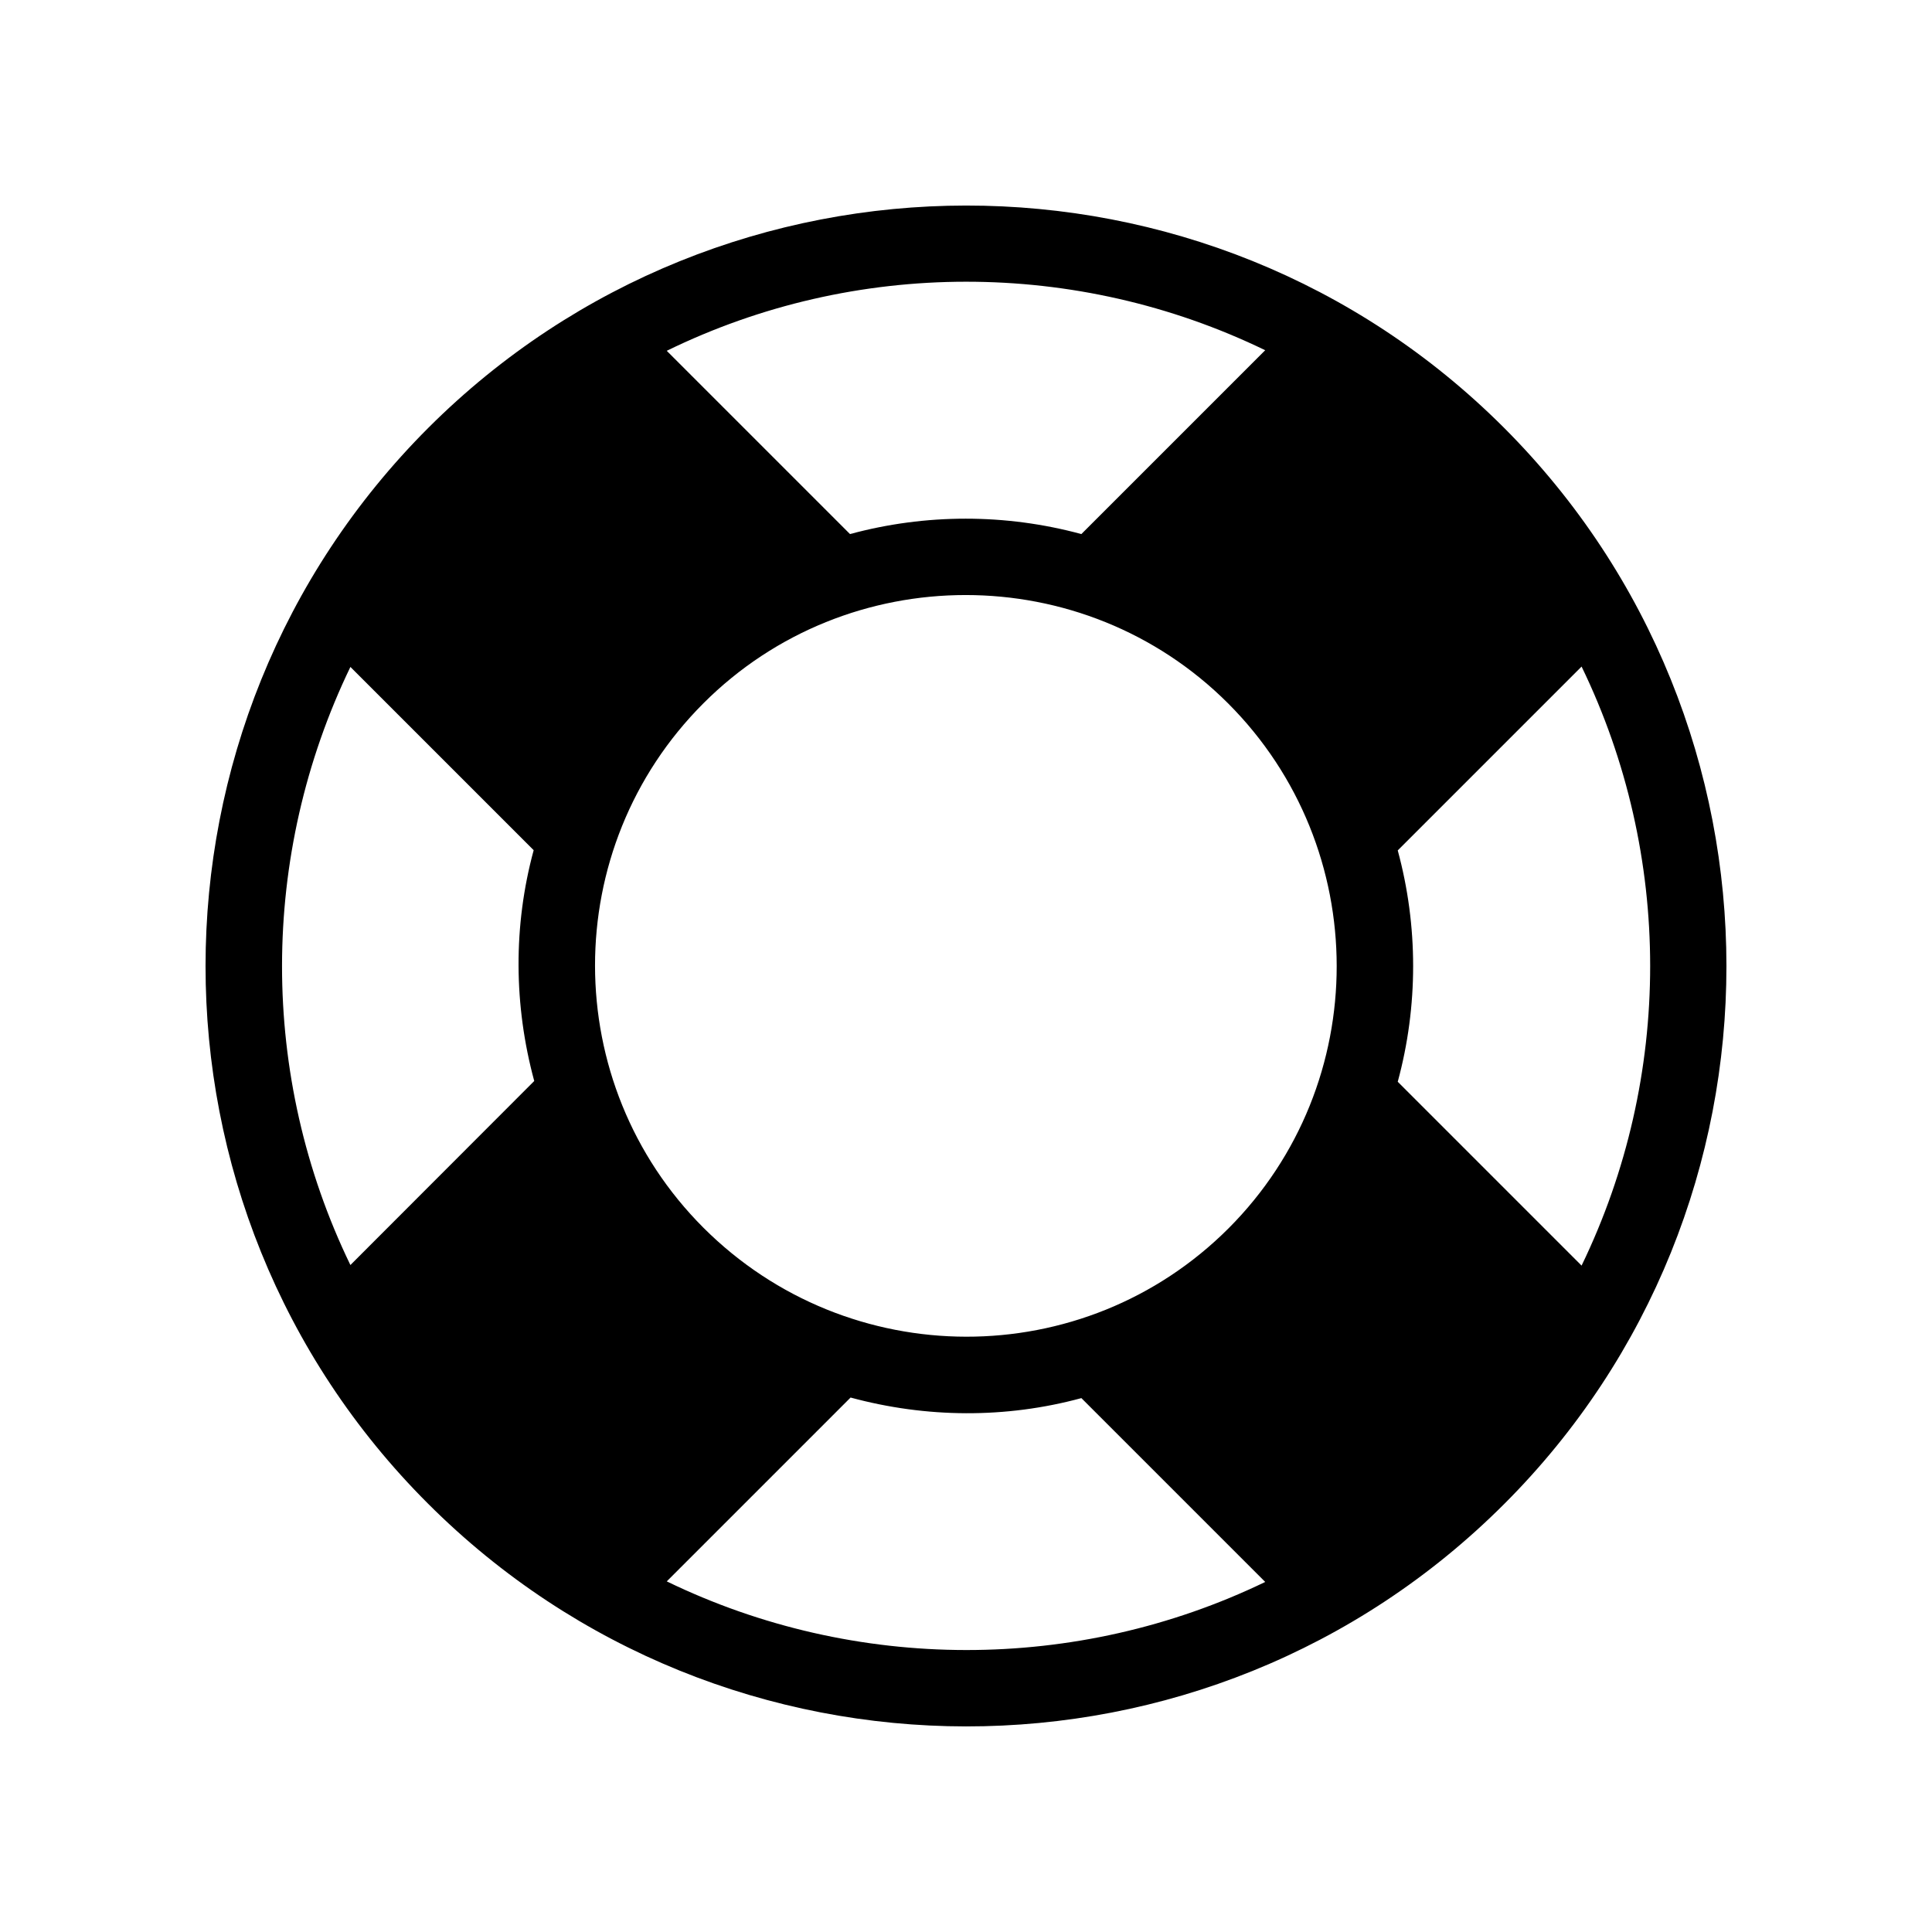
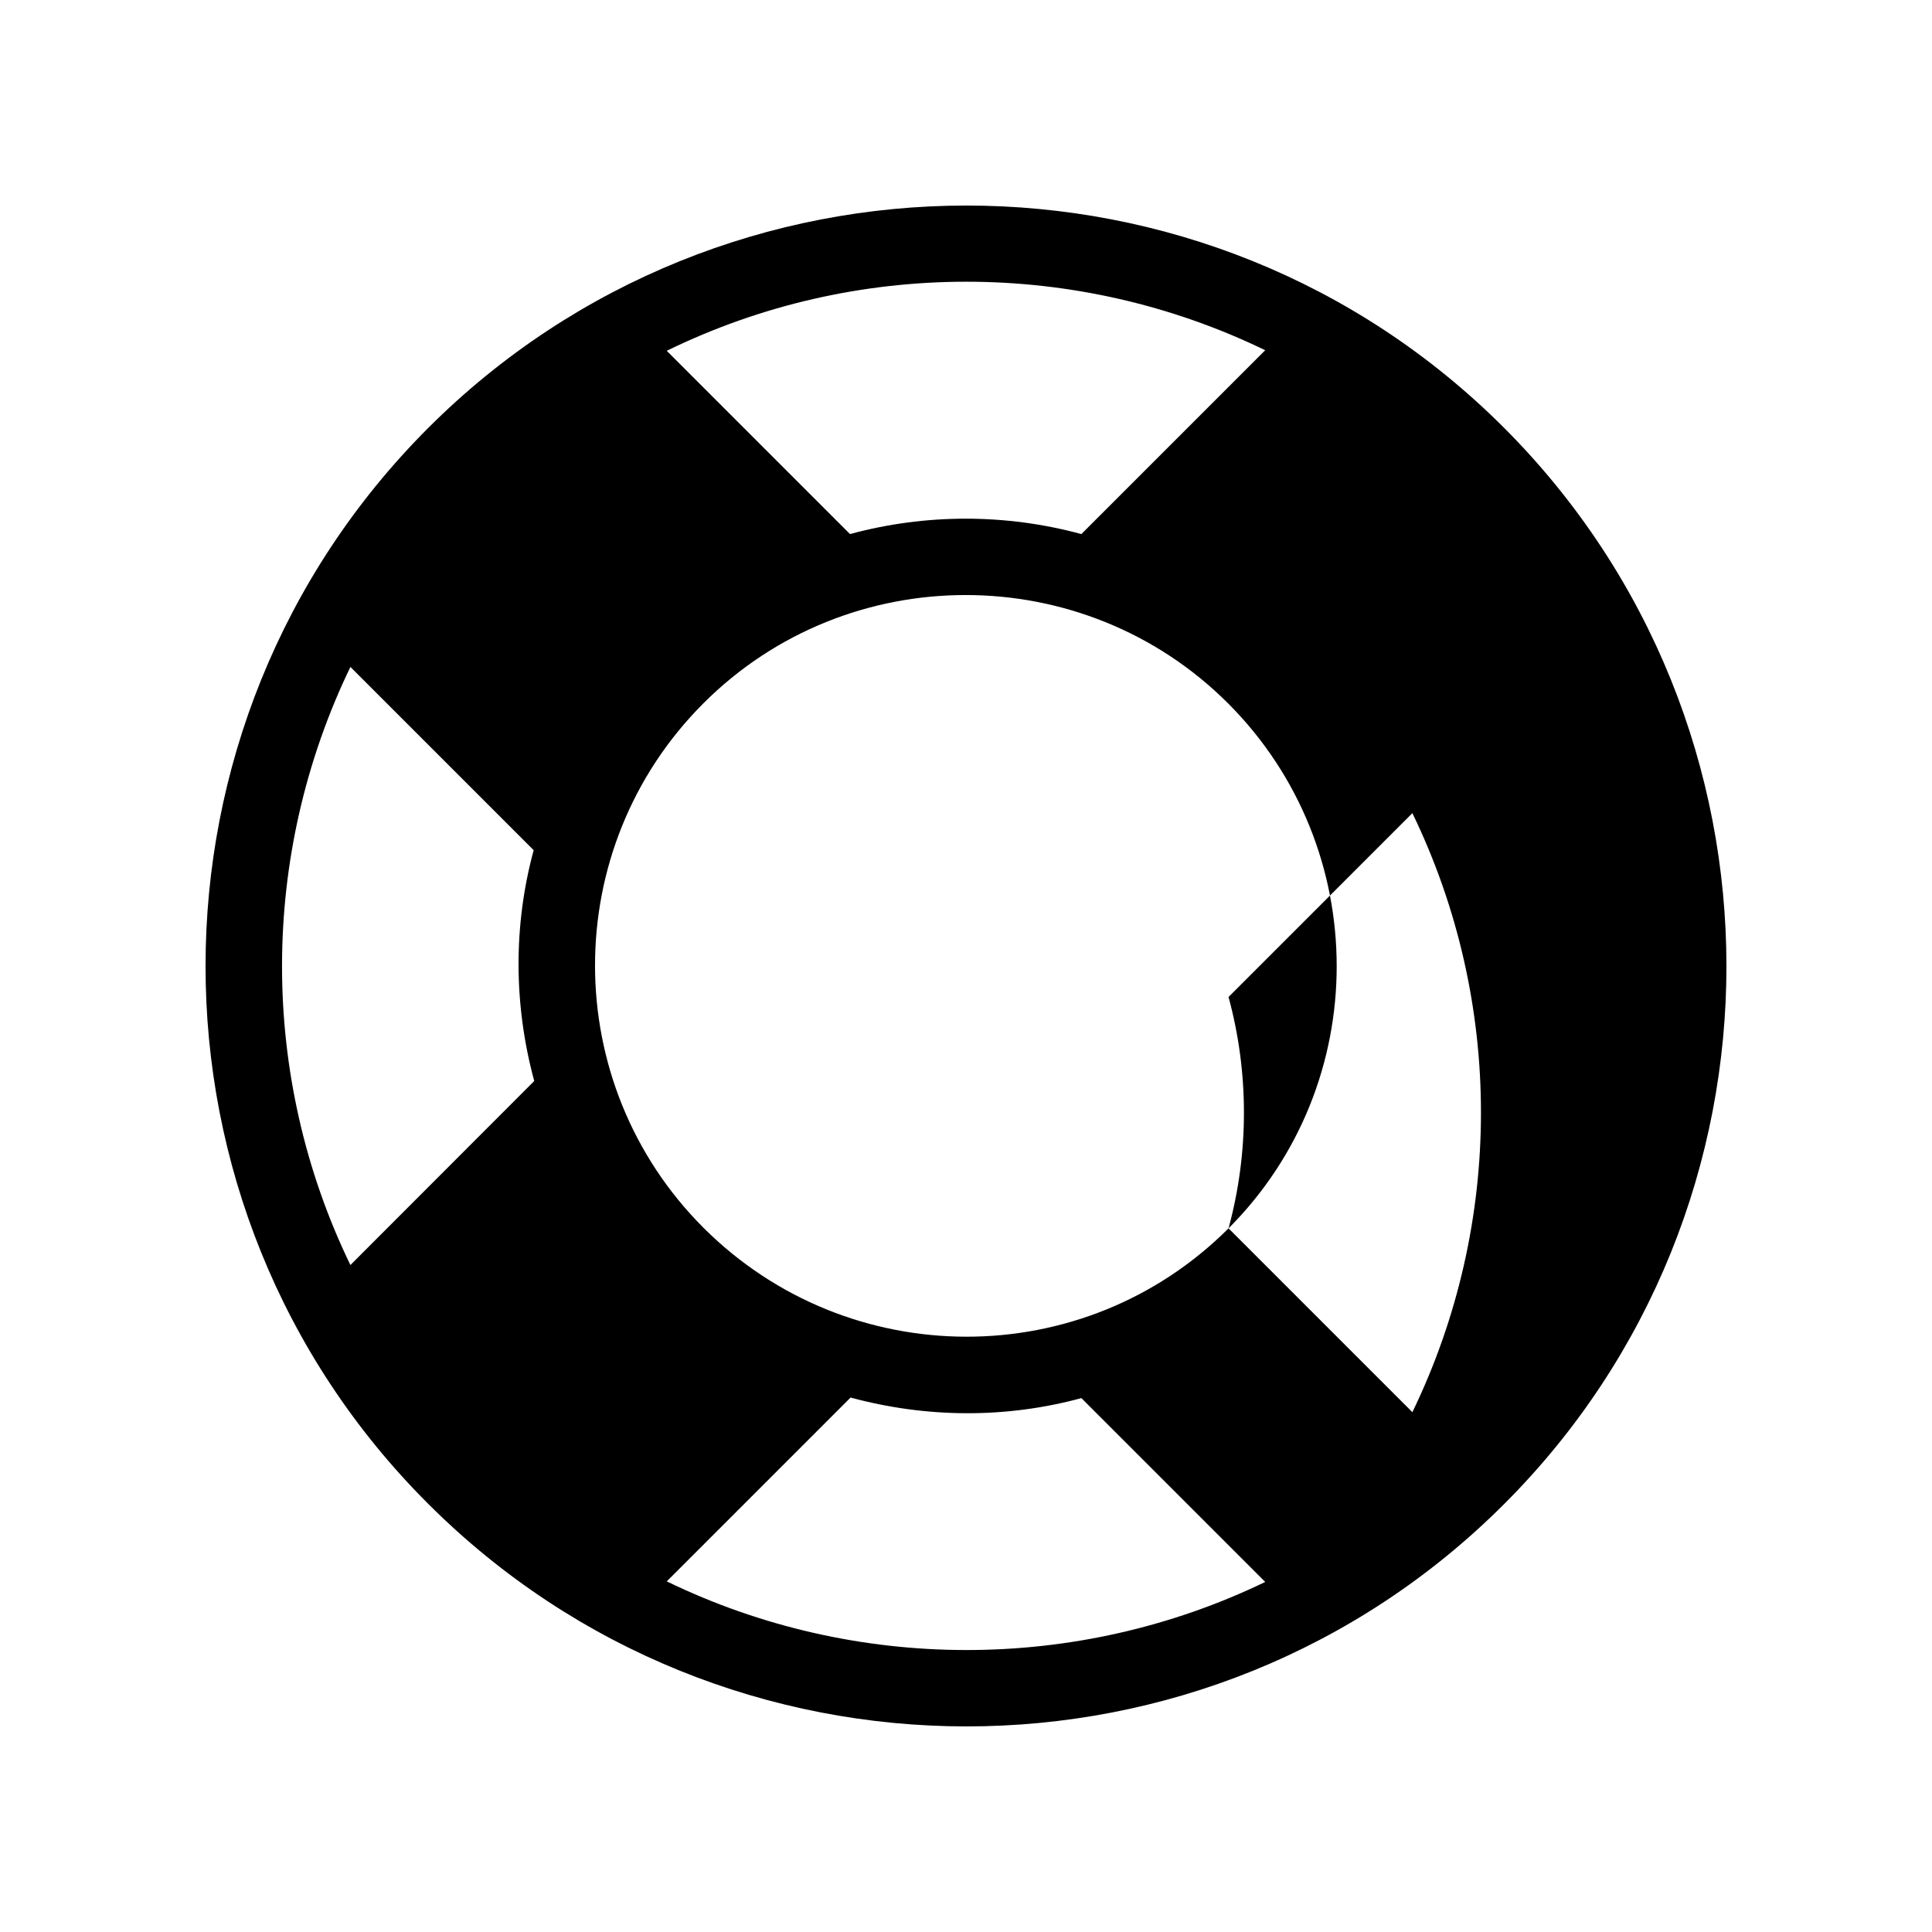
<svg xmlns="http://www.w3.org/2000/svg" fill="#000000" width="800px" height="800px" version="1.1" viewBox="144 144 512 512">
-   <path d="m257.47 257.42c-78.648 78.695-78.648 206.51-0.102 285 78.645 78.695 206.61 78.848 285.26 0.152 78.543-78.496 78.543-206.61-0.102-285.26-78.547-78.543-206.51-78.395-285.05 0.102zm221.82-20.605-48.719 48.719c-20.051-5.441-41.262-5.441-61.312 0l-48.566-48.566c49.875-24.387 108.62-24.387 158.6-0.152zm-242.43 242.43c-24.234-50.027-24.082-108.62 0-158.5l48.566 48.566c-5.441 20.051-5.289 41.109 0.152 61.164zm83.836 83.836 48.719-48.719c20.051 5.441 41.109 5.594 61.164 0.152l48.719 48.719c-49.879 24.082-108.62 24.082-158.6-0.152zm148.88-93.559c-38.391 38.391-100.71 38.238-139.15-0.152-38.238-38.238-38.391-100.61 0-139 38.238-38.238 100.71-38.238 139 0 38.391 38.391 38.391 100.86 0.152 139.15zm93.559 9.875-48.719-48.719c5.441-20.051 5.441-41.262 0-61.312l48.719-48.719c24.234 49.977 24.234 108.72 0 158.75z" />
+   <path d="m257.47 257.42c-78.648 78.695-78.648 206.51-0.102 285 78.645 78.695 206.61 78.848 285.26 0.152 78.543-78.496 78.543-206.61-0.102-285.26-78.547-78.543-206.51-78.395-285.05 0.102zm221.82-20.605-48.719 48.719c-20.051-5.441-41.262-5.441-61.312 0l-48.566-48.566c49.875-24.387 108.62-24.387 158.6-0.152zm-242.43 242.43c-24.234-50.027-24.082-108.62 0-158.5l48.566 48.566c-5.441 20.051-5.289 41.109 0.152 61.164zm83.836 83.836 48.719-48.719c20.051 5.441 41.109 5.594 61.164 0.152l48.719 48.719c-49.879 24.082-108.62 24.082-158.6-0.152zm148.88-93.559c-38.391 38.391-100.71 38.238-139.15-0.152-38.238-38.238-38.391-100.61 0-139 38.238-38.238 100.71-38.238 139 0 38.391 38.391 38.391 100.86 0.152 139.15zc5.441-20.051 5.441-41.262 0-61.312l48.719-48.719c24.234 49.977 24.234 108.72 0 158.75z" />
</svg>